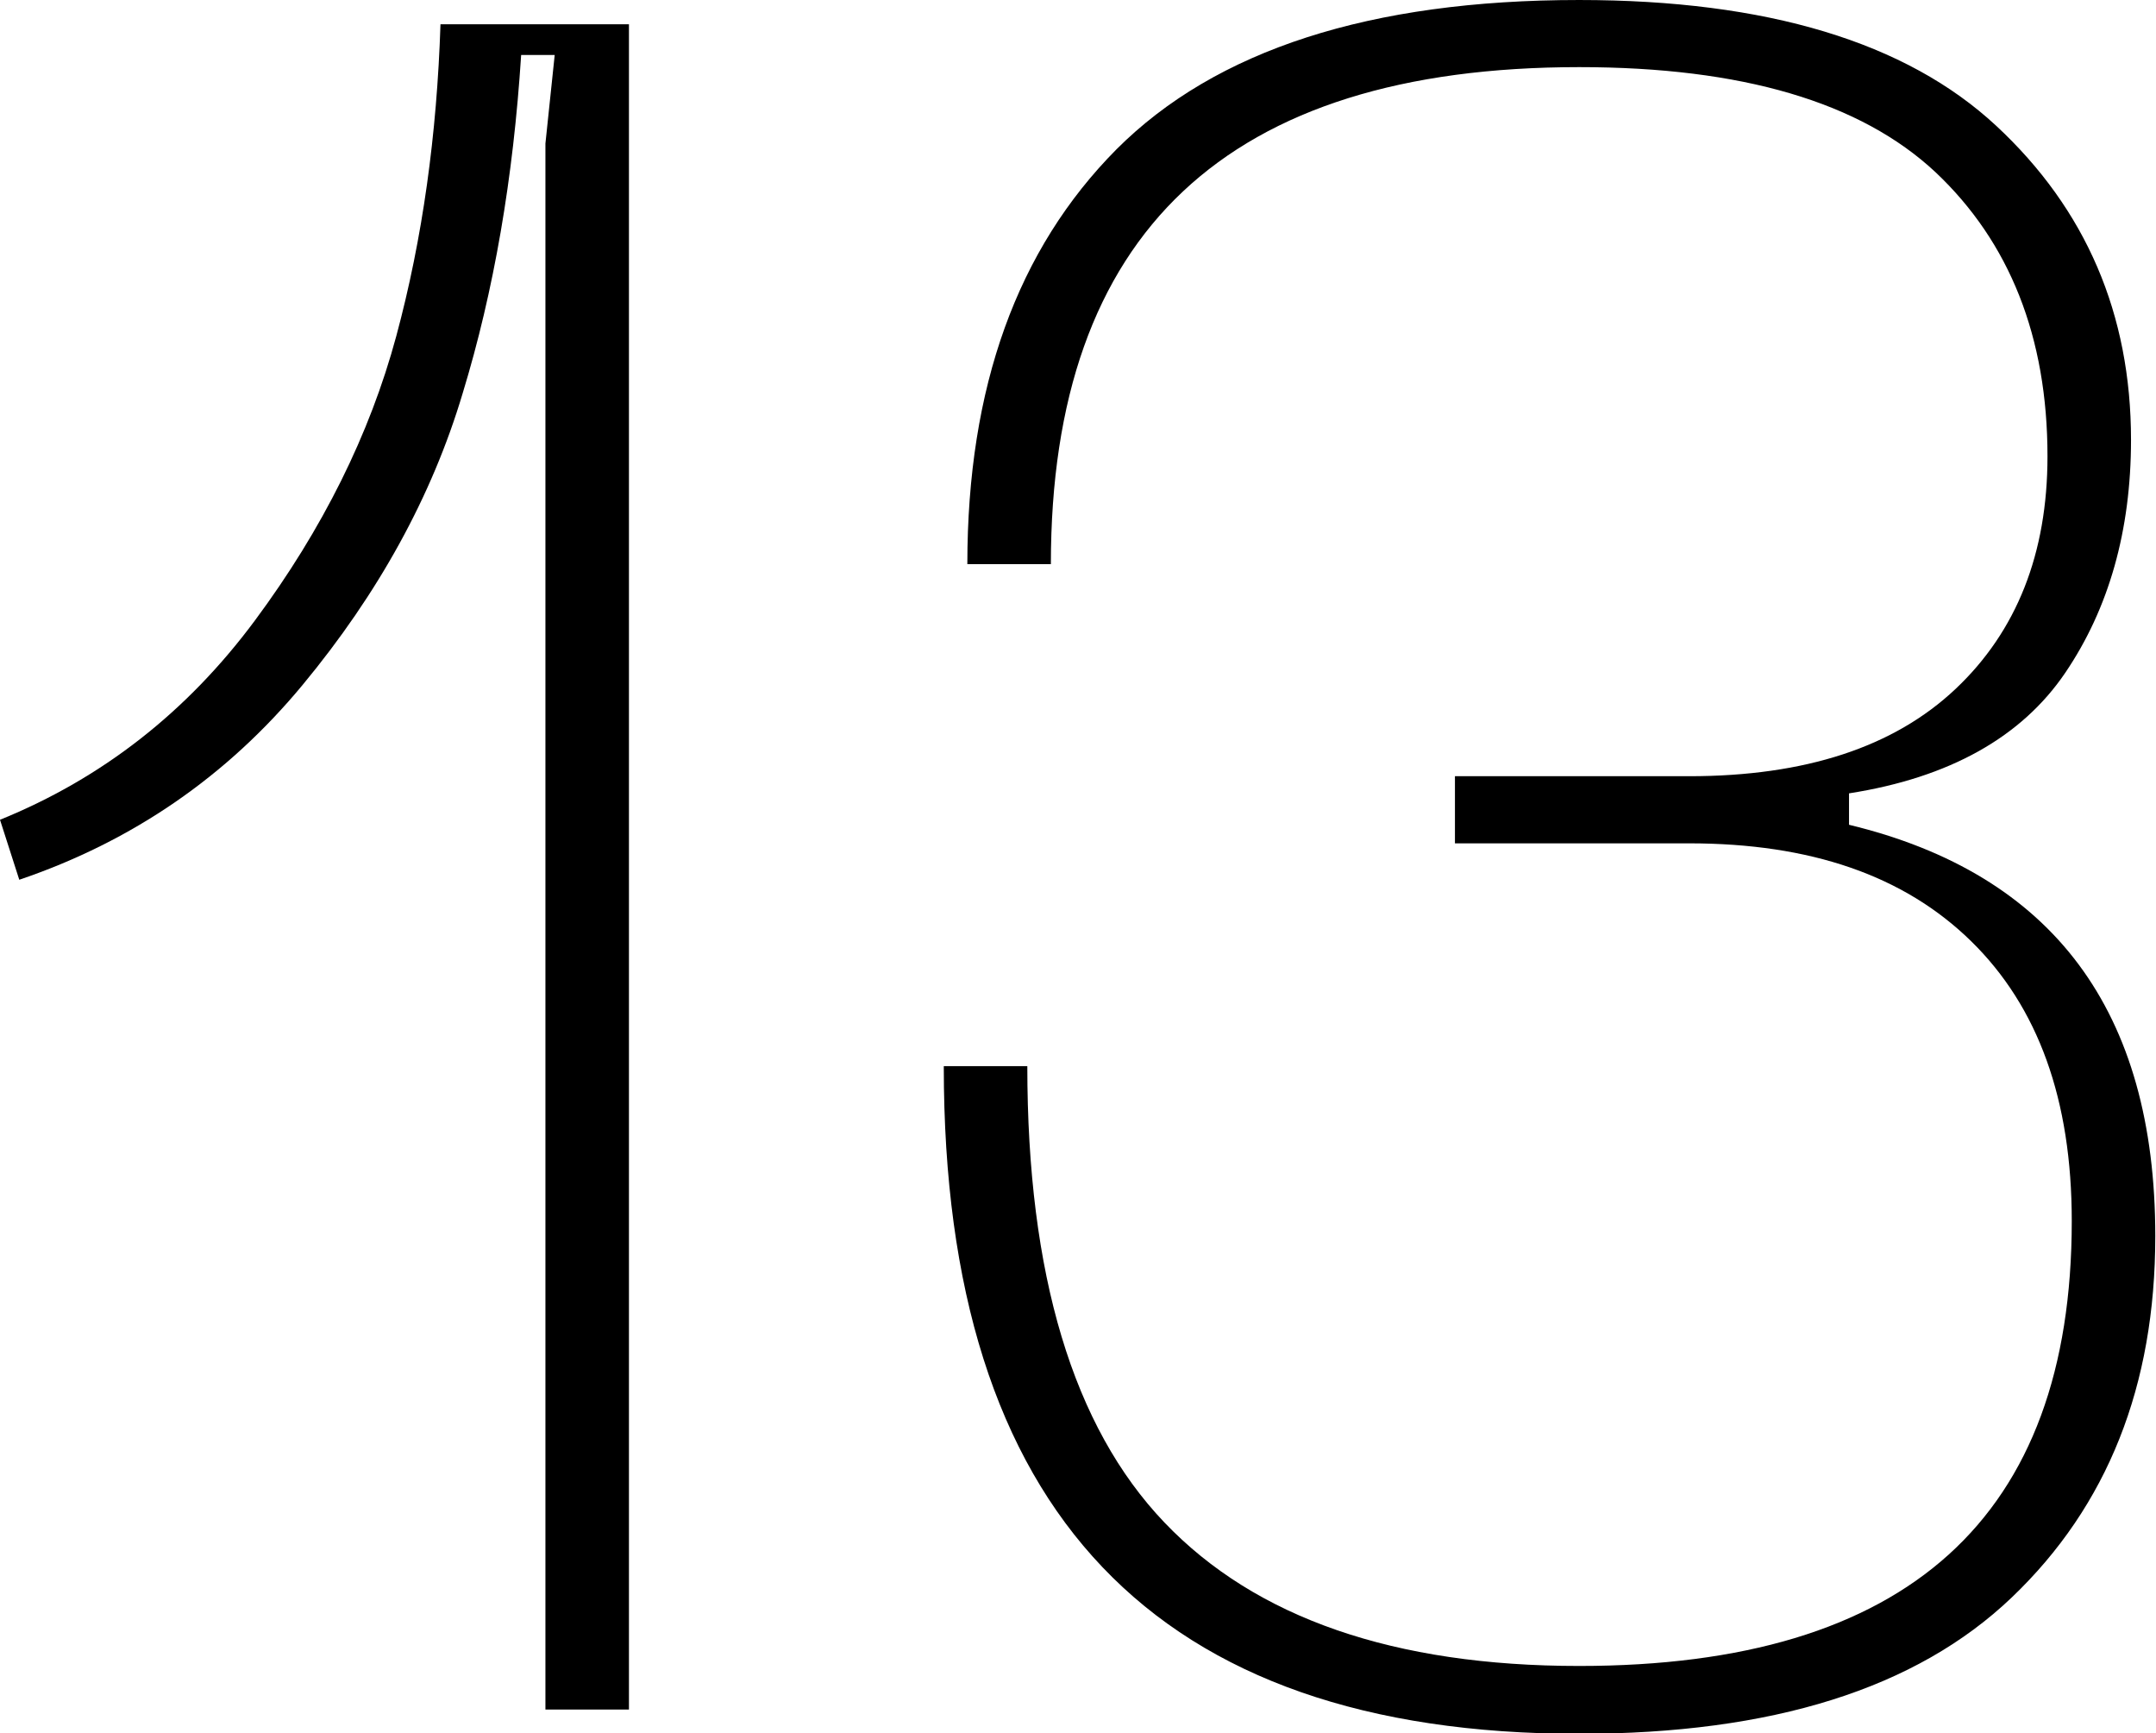
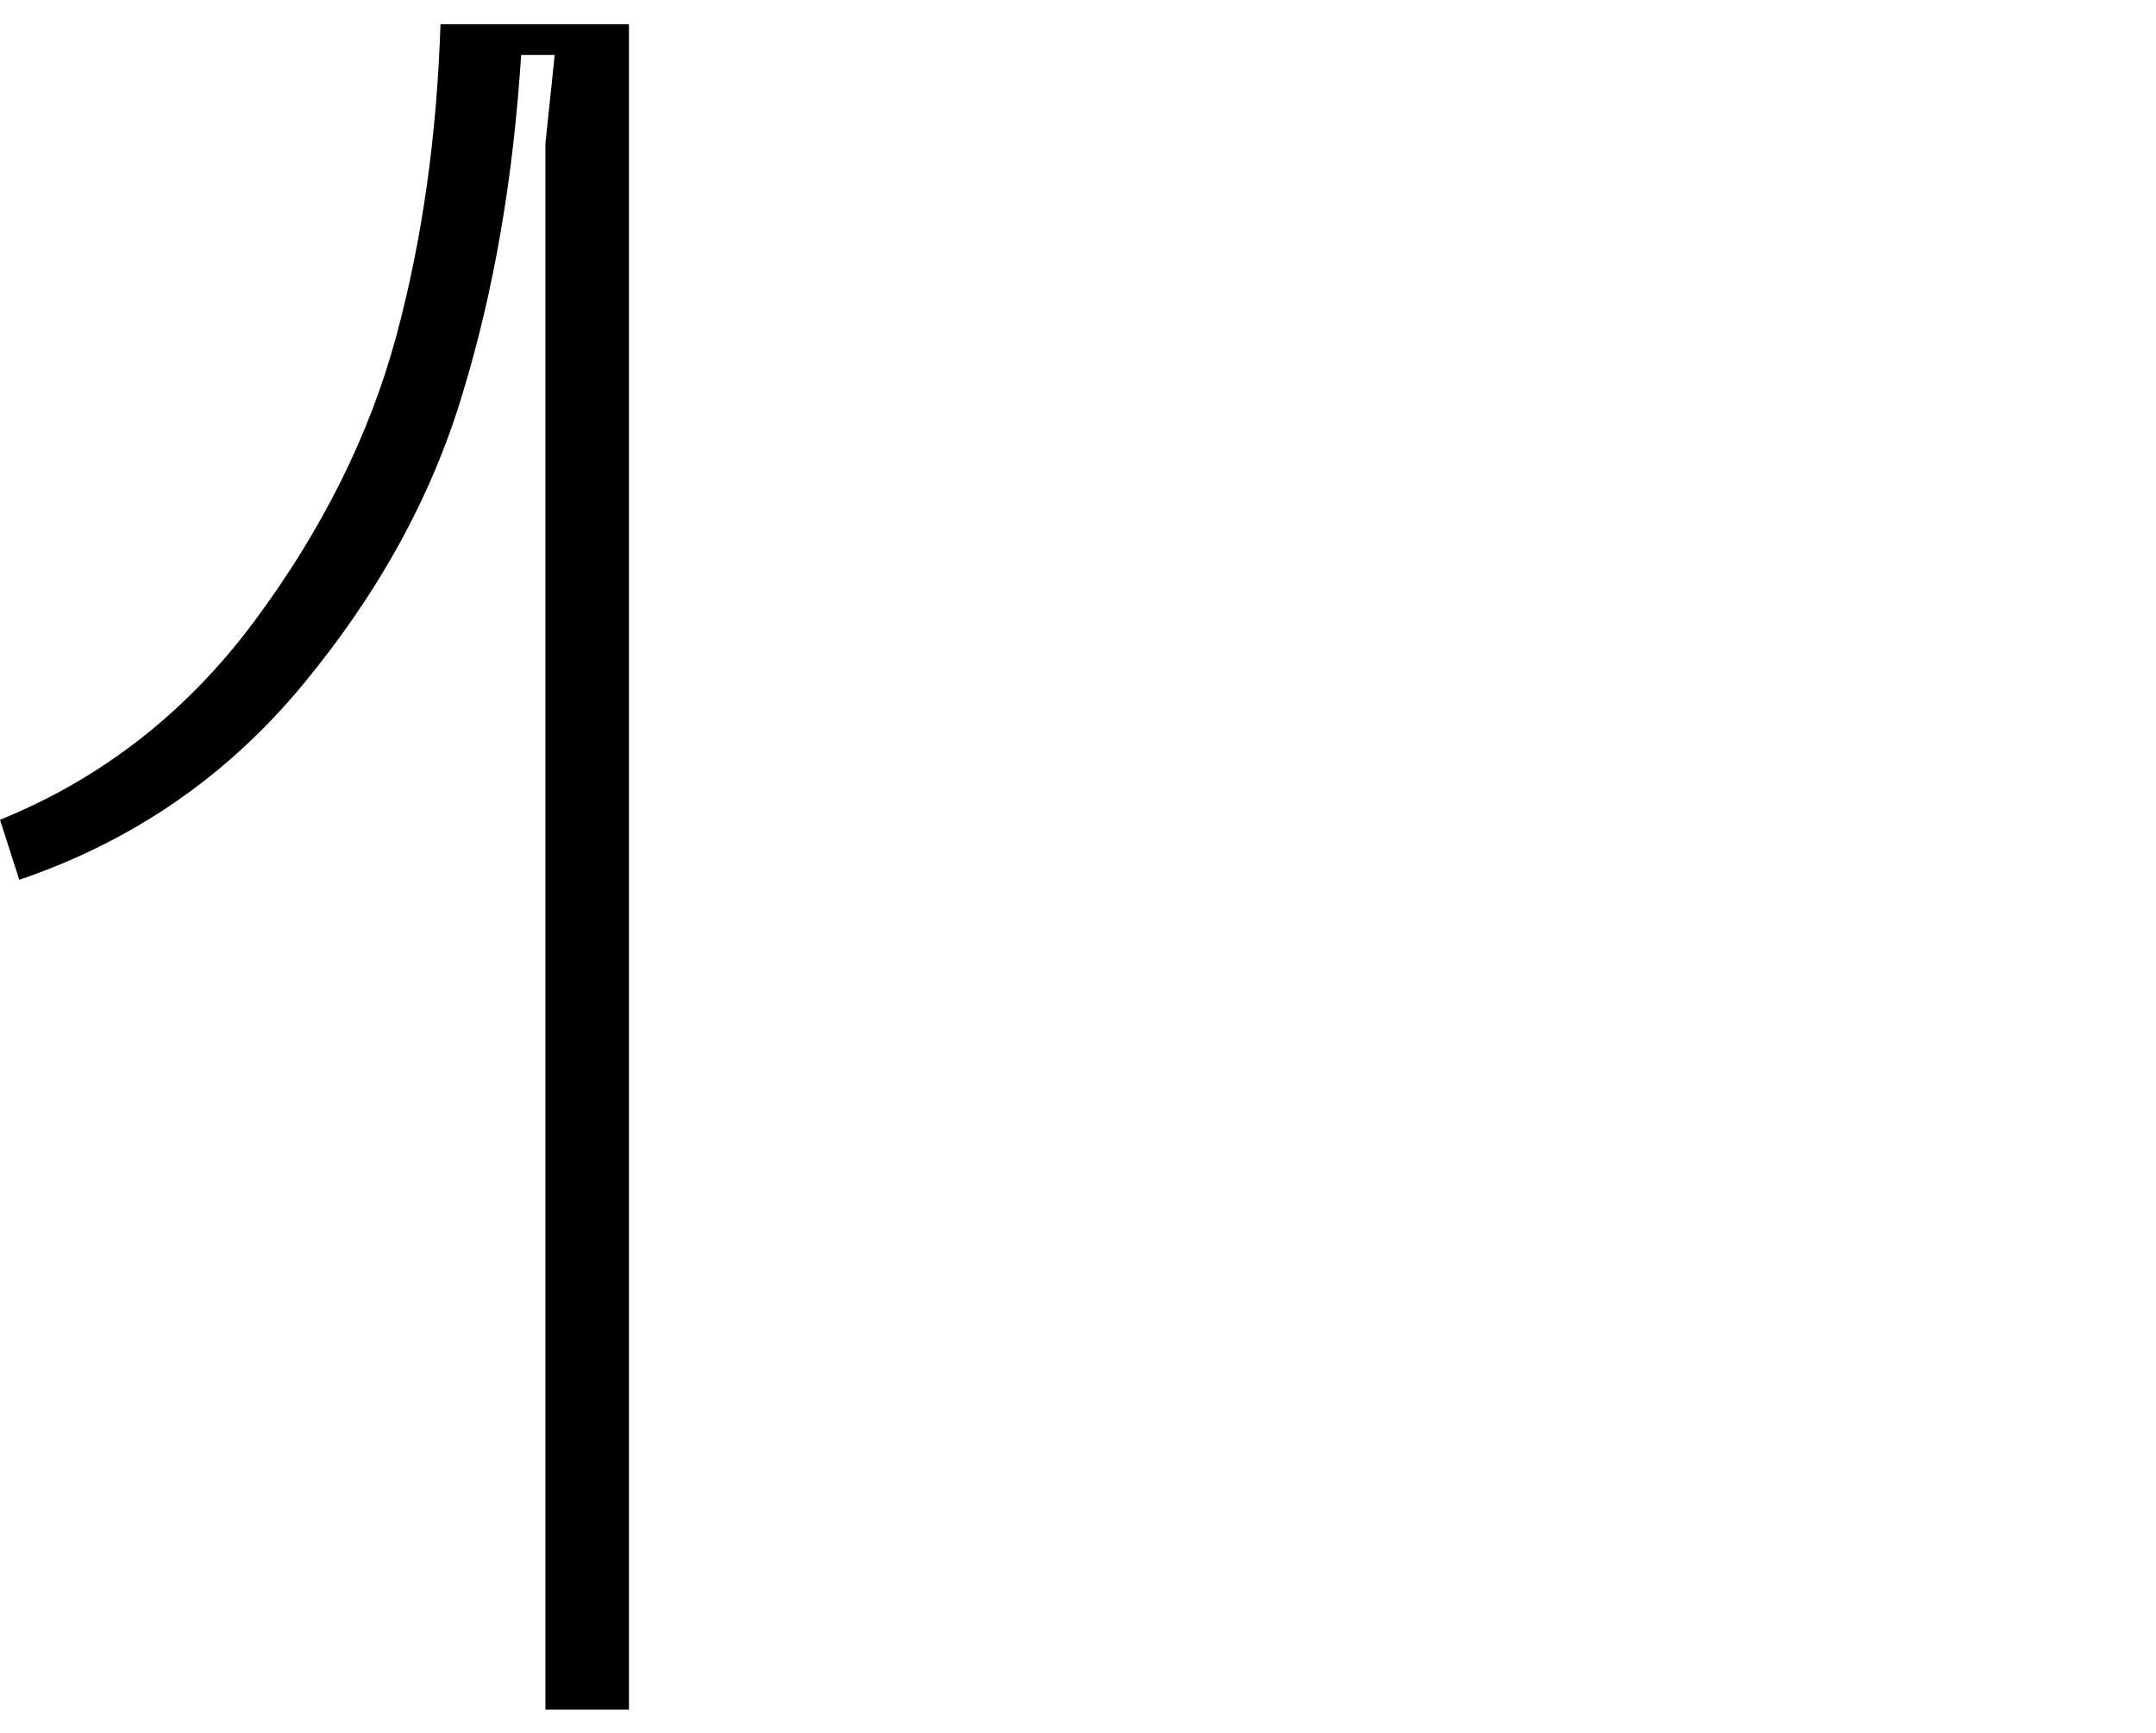
<svg xmlns="http://www.w3.org/2000/svg" id="Layer_2" data-name="Layer 2" viewBox="0 0 30.2 24.27">
  <g id="Layer_1-2" data-name="Layer 1">
    <g>
-       <path d="M0,11.48c1.43-.58,2.62-1.51,3.57-2.79s1.61-2.61,1.98-3.98,.57-2.83,.62-4.37h2.64V23.94h-1.17V2.01l.13-1.24h-.47c-.11,1.72-.38,3.3-.82,4.74-.43,1.44-1.18,2.8-2.24,4.08-1.06,1.28-2.38,2.19-3.97,2.73l-.27-.84Z" />
-       <path d="M13.22,14.93h1.17c0,2.92,.64,5.05,1.92,6.39,1.28,1.34,3.22,2.01,5.81,2.01,4.6,0,6.9-2.08,6.9-6.23,0-1.7-.47-3-1.41-3.92-.94-.92-2.25-1.37-3.95-1.37h-3.28v-.94h3.28c1.63,0,2.87-.41,3.73-1.22,.86-.81,1.29-1.9,1.29-3.26,0-1.67-.53-3-1.57-3.98-1.05-.98-2.71-1.47-4.99-1.47-4.93,0-7.4,2.32-7.4,6.96h-1.17c0-2.48,.7-4.41,2.09-5.81,1.39-1.39,3.55-2.09,6.48-2.09,2.63,0,4.58,.59,5.84,1.76,1.26,1.17,1.89,2.64,1.89,4.4,0,1.27-.31,2.36-.92,3.26-.61,.9-1.62,1.47-3.03,1.69v.44c2.86,.69,4.29,2.61,4.29,5.76,0,2.1-.67,3.78-2.01,5.06s-3.36,1.91-6.06,1.91c-5.94,0-8.9-3.11-8.9-9.34Z" />
+       <path d="M0,11.48c1.43-.58,2.62-1.51,3.57-2.79s1.61-2.61,1.98-3.98,.57-2.83,.62-4.37h2.64V23.94h-1.17V2.01l.13-1.24h-.47c-.11,1.72-.38,3.3-.82,4.74-.43,1.44-1.18,2.8-2.24,4.08-1.06,1.28-2.38,2.19-3.97,2.73Z" />
    </g>
  </g>
</svg>